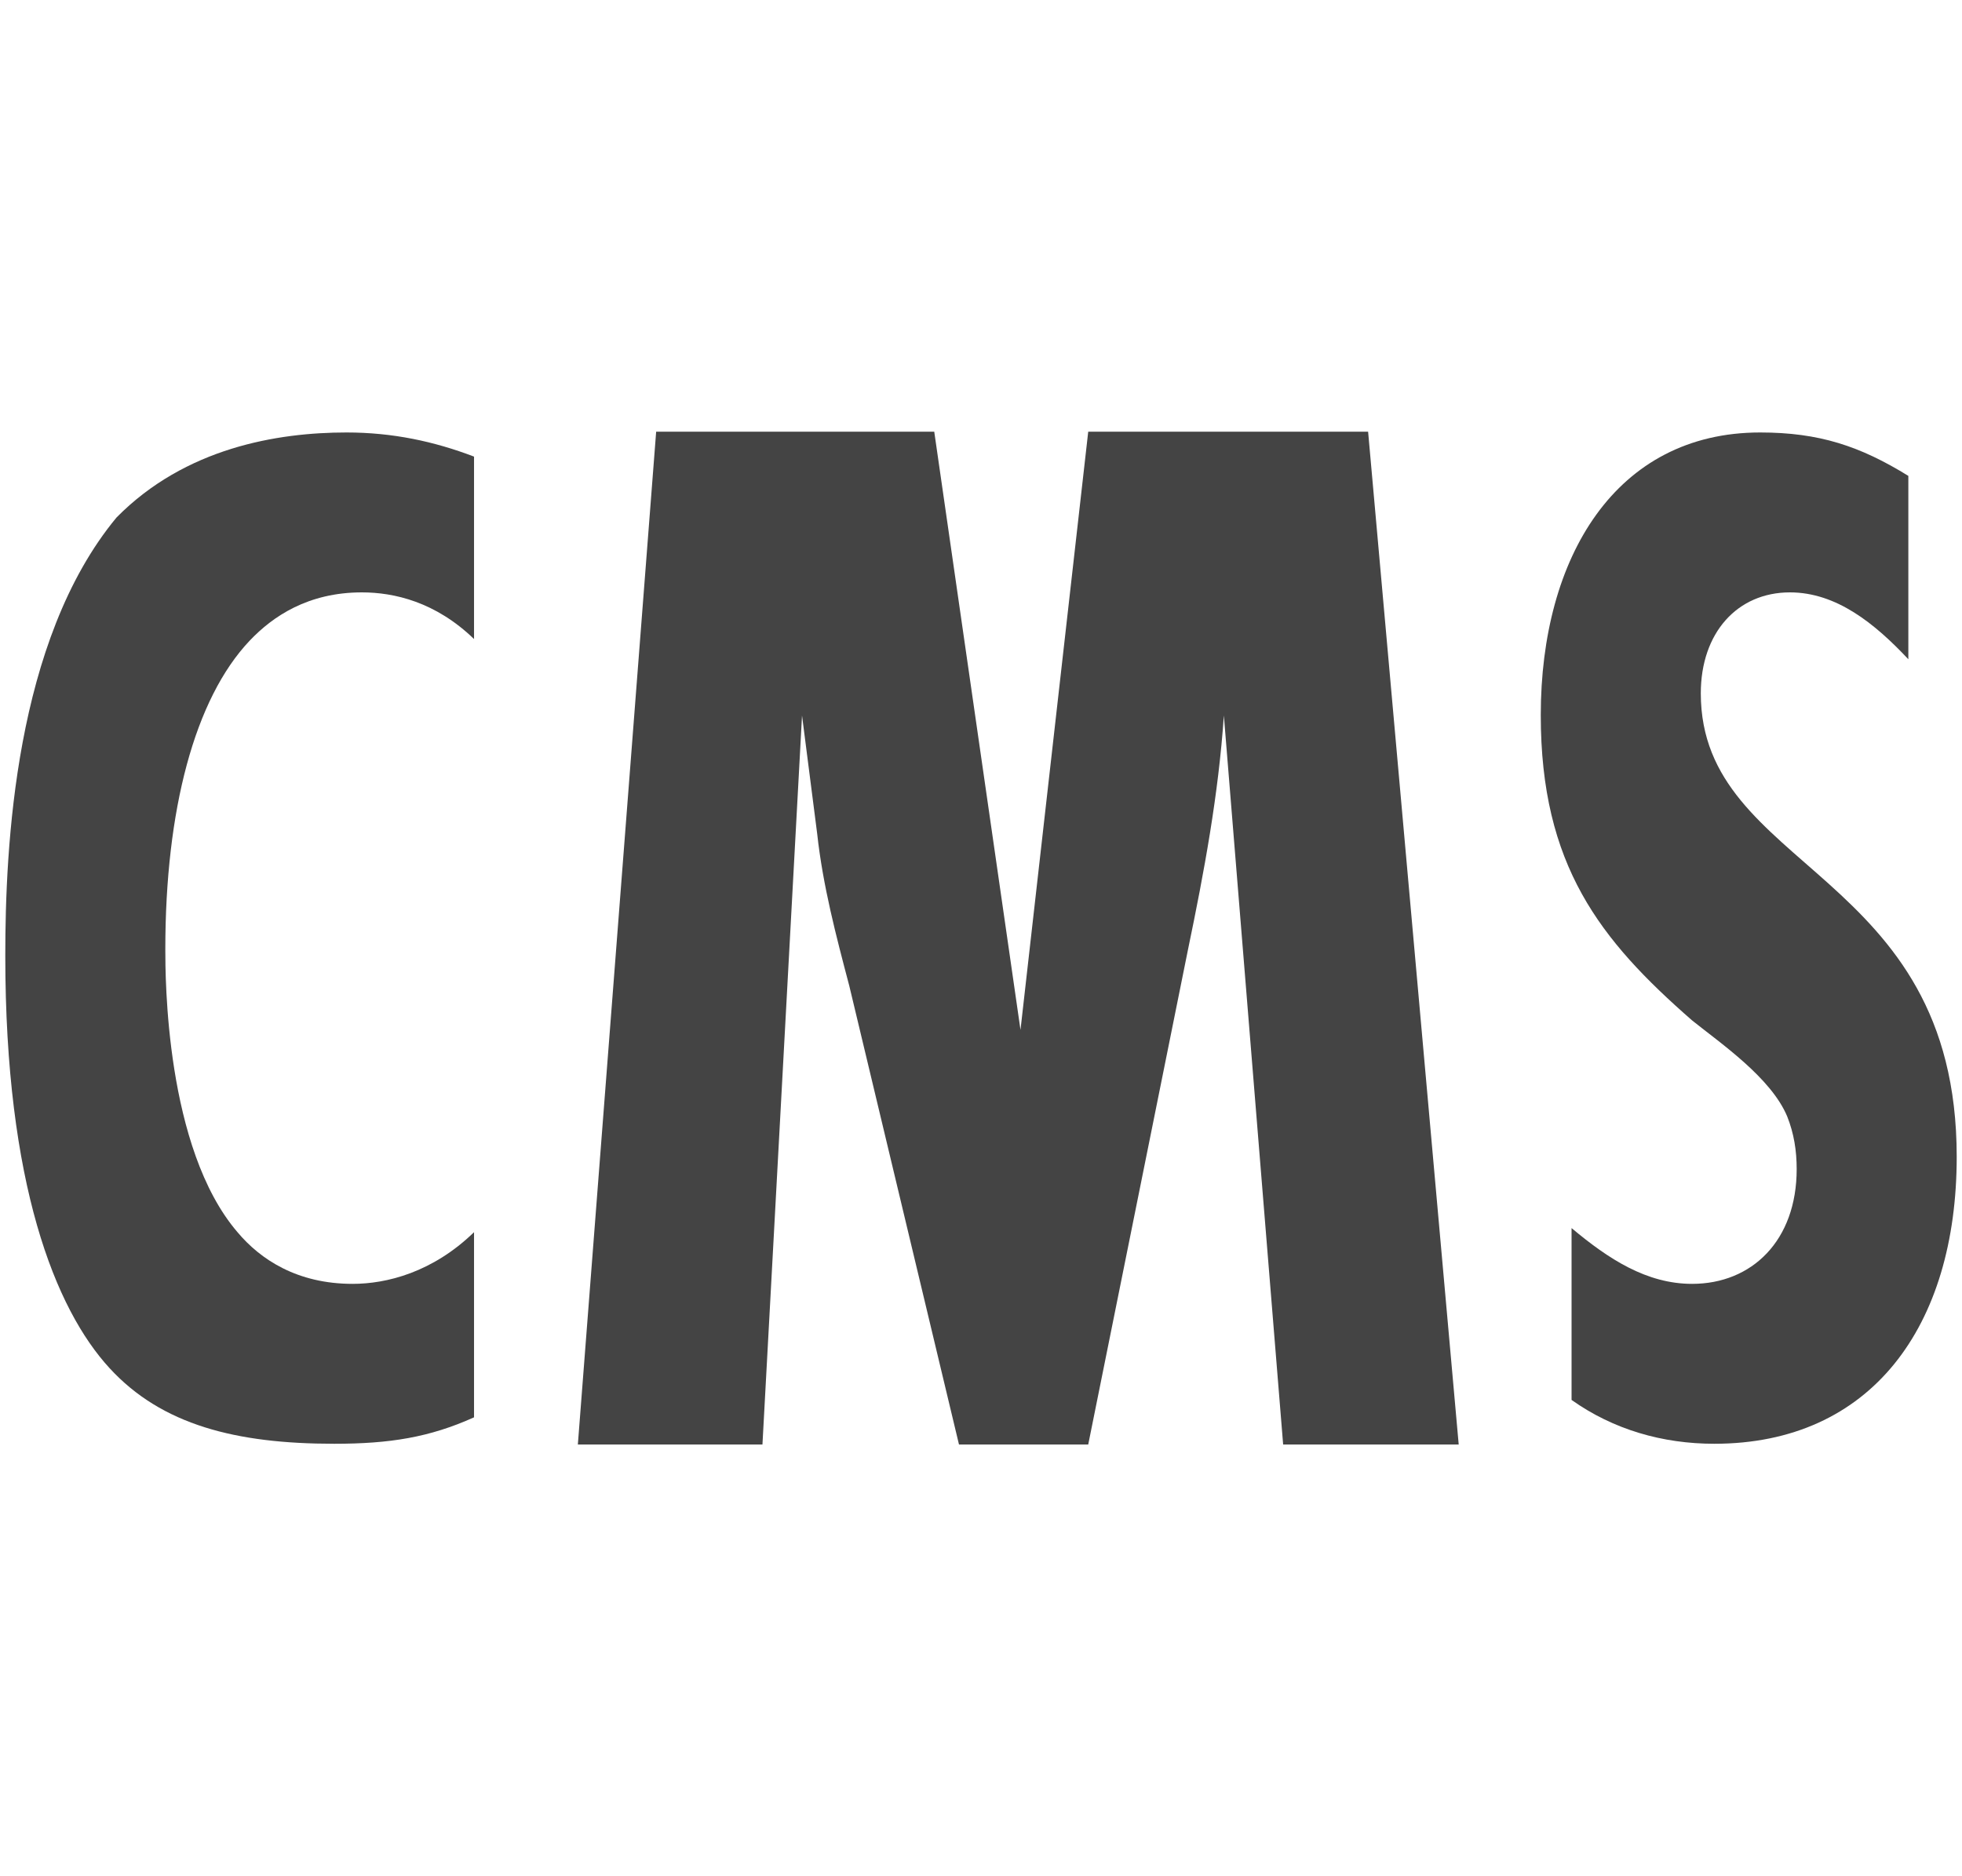
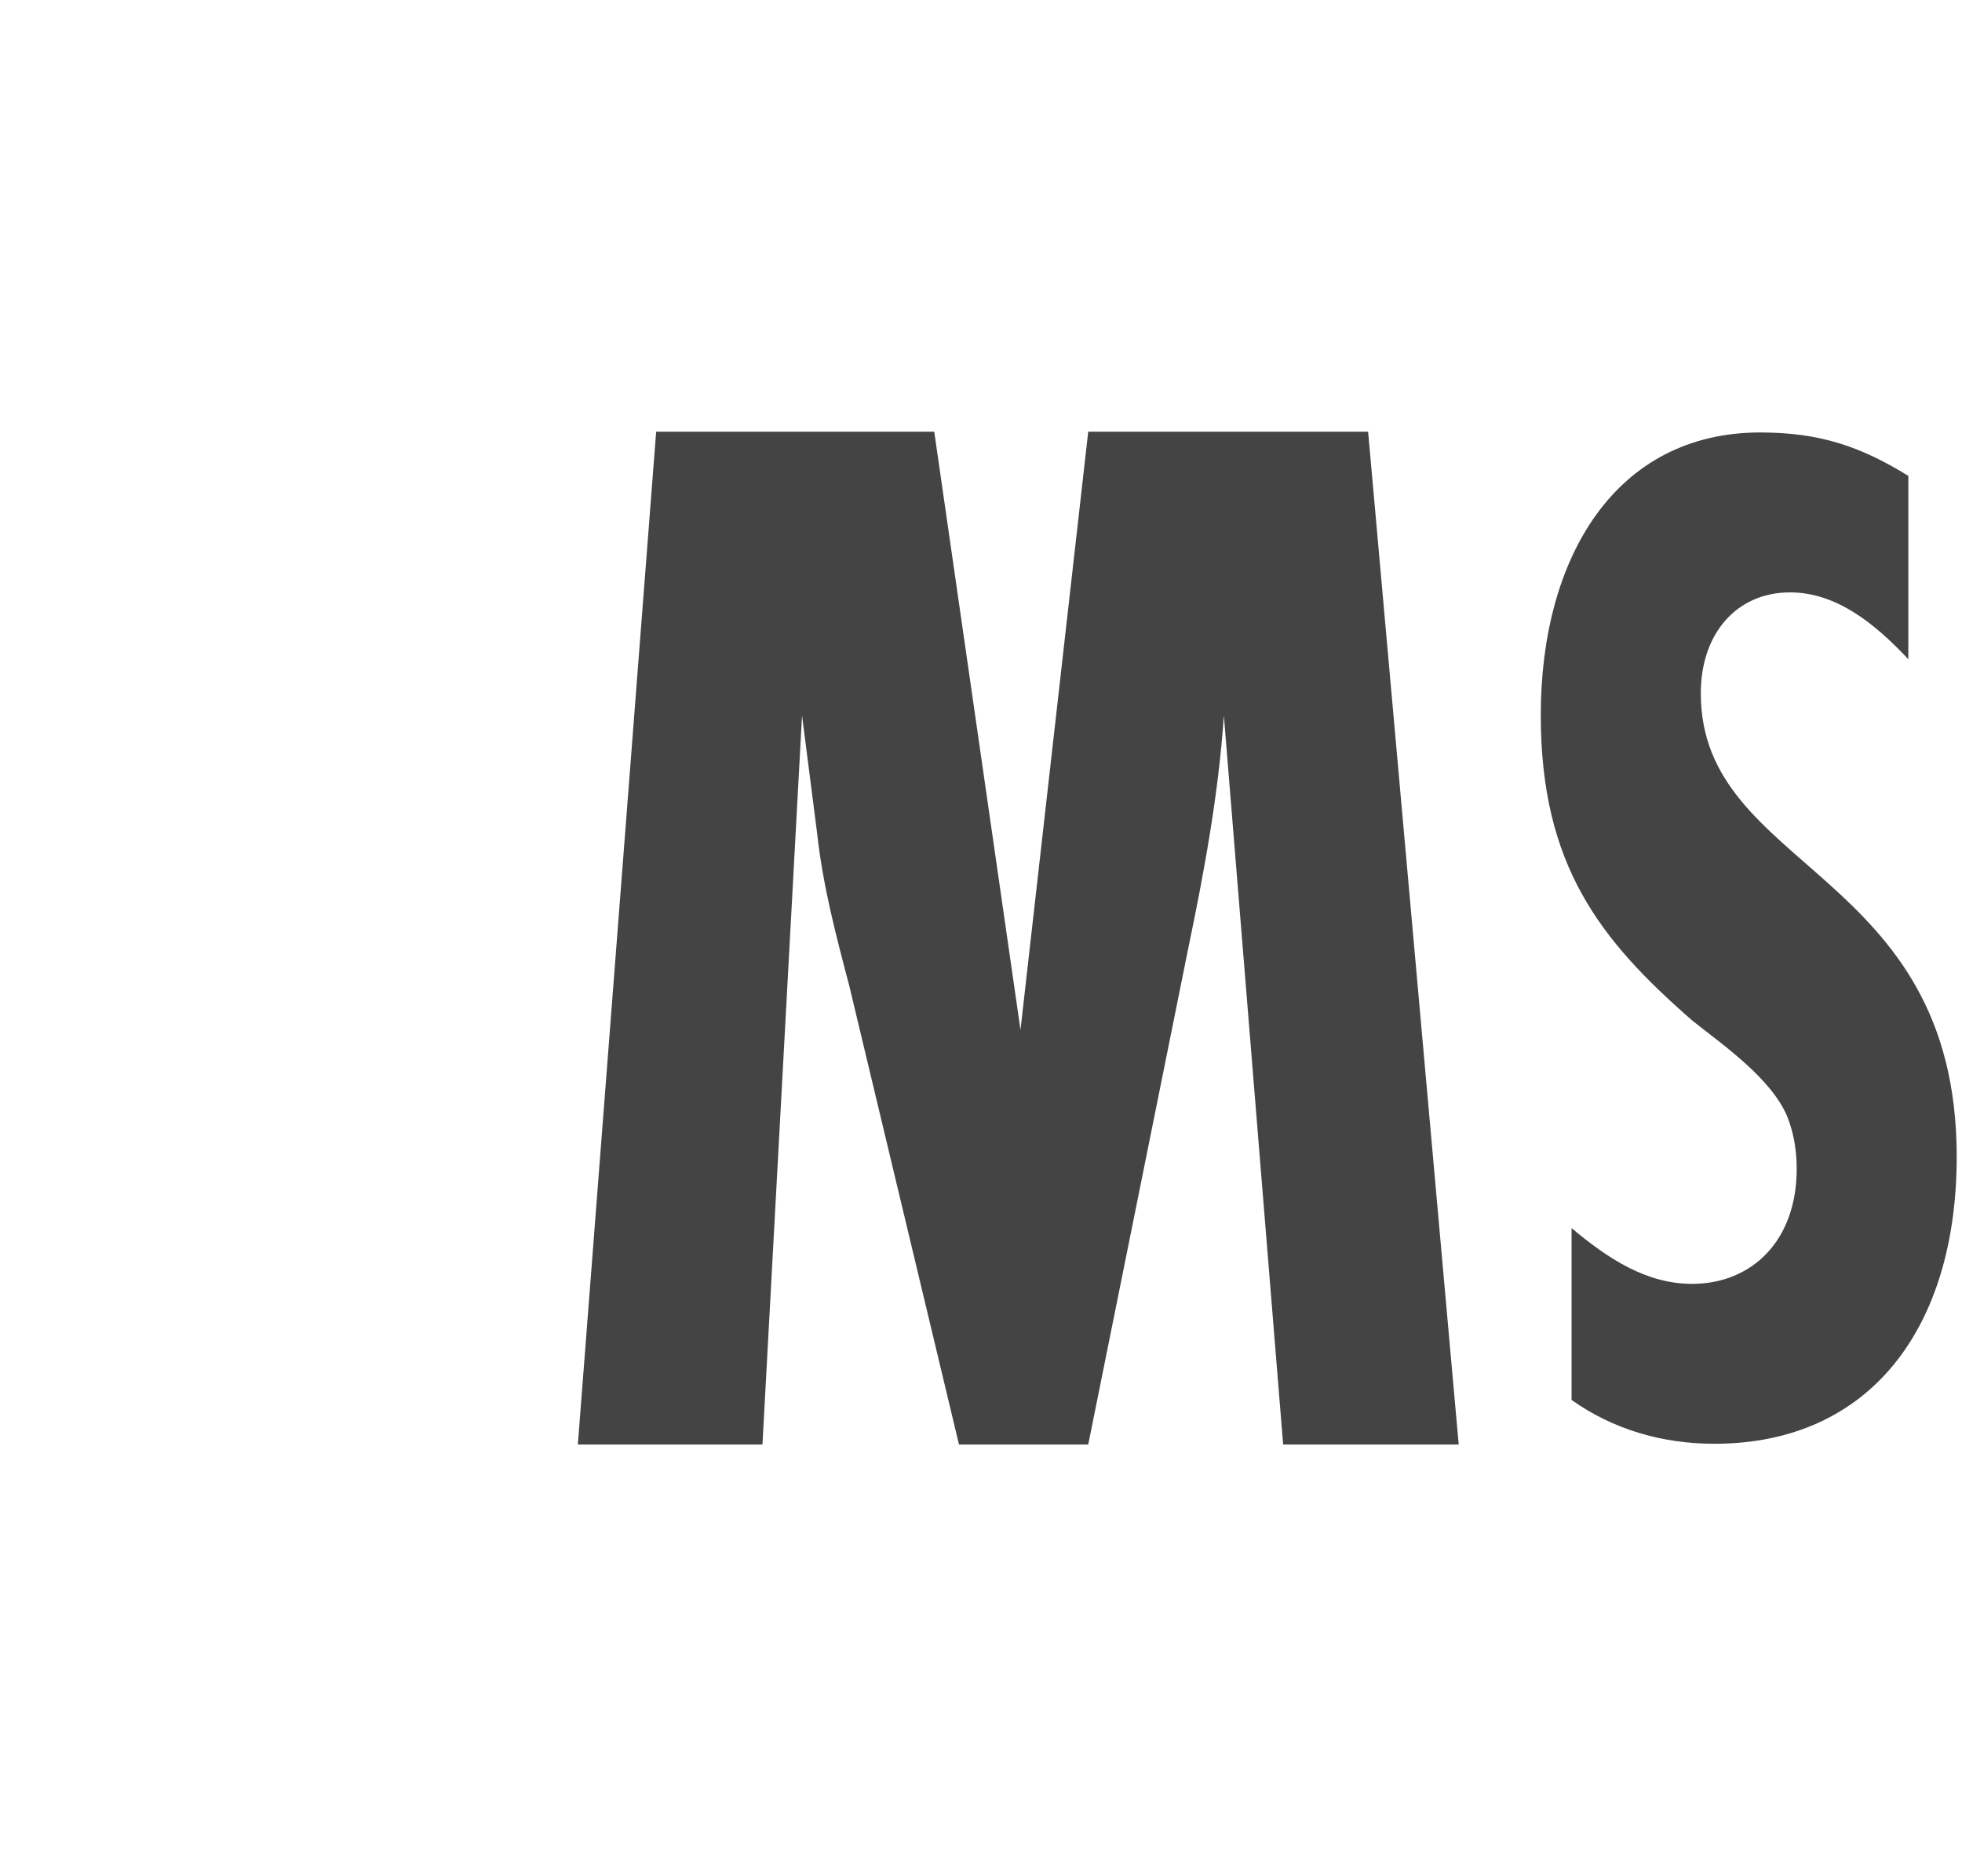
<svg xmlns="http://www.w3.org/2000/svg" id="Untitled-%u30DA%u30FC%u30B8%201" viewBox="0 0 23 22" style="background-color:#ffffff00" version="1.1" xml:space="preserve" x="0px" y="0px" width="23px" height="22px">
  <g>
-     <path d="M 5.557 14.448 C 5.07 14.921 4.53 15.054 4.134 15.054 C 3.486 15.054 3.054 14.77 2.784 14.448 C 1.938 13.462 1.938 11.453 1.938 11.131 C 1.938 9.501 2.28 8.194 2.928 7.511 C 3.198 7.227 3.612 6.946 4.242 6.946 C 4.62 6.946 5.106 7.057 5.557 7.493 L 5.557 5.354 C 5.088 5.175 4.602 5.071 4.062 5.071 C 3.252 5.071 2.172 5.25 1.366 6.068 C 0.171 7.511 0.062 9.937 0.062 11.207 C 0.062 13.879 0.646 15.349 1.285 16.043 C 1.896 16.708 2.766 16.929 3.918 16.929 C 4.566 16.929 5.034 16.855 5.557 16.619 L 5.557 14.448 L 5.557 14.448 Z" fill="#444444" />
    <path d="M 17.1 16.938 L 16.038 5.062 L 12.757 5.062 L 11.963 12.076 L 10.952 5.062 L 7.692 5.062 L 6.774 16.938 L 8.938 16.938 L 9.402 8.39 L 9.58 9.779 C 9.646 10.384 9.801 10.972 9.956 11.56 L 11.242 16.938 L 12.757 16.938 L 13.927 11.132 C 14.116 10.224 14.284 9.316 14.347 8.39 L 15.042 16.938 L 17.1 16.938 L 17.1 16.938 Z" fill="#444444" />
    <path d="M 22.371 5.58 C 21.804 5.23 21.324 5.071 20.634 5.071 C 18.942 5.071 18.062 6.533 18.062 8.385 C 18.062 10.147 18.755 11.02 19.836 11.965 C 20.175 12.237 20.761 12.637 20.951 13.091 C 21.03 13.291 21.062 13.491 21.062 13.709 C 21.062 14.545 20.539 15.054 19.836 15.054 C 19.303 15.054 18.856 14.763 18.423 14.4 L 18.423 16.415 C 18.913 16.763 19.49 16.929 20.096 16.929 C 21.935 16.929 22.938 15.553 22.938 13.564 C 22.938 10.184 19.938 10.22 19.938 8.13 C 19.938 7.421 20.365 6.946 20.983 6.946 C 21.528 6.946 21.979 7.312 22.371 7.73 L 22.371 5.58 L 22.371 5.58 Z" fill="#444444" />
  </g>
</svg>